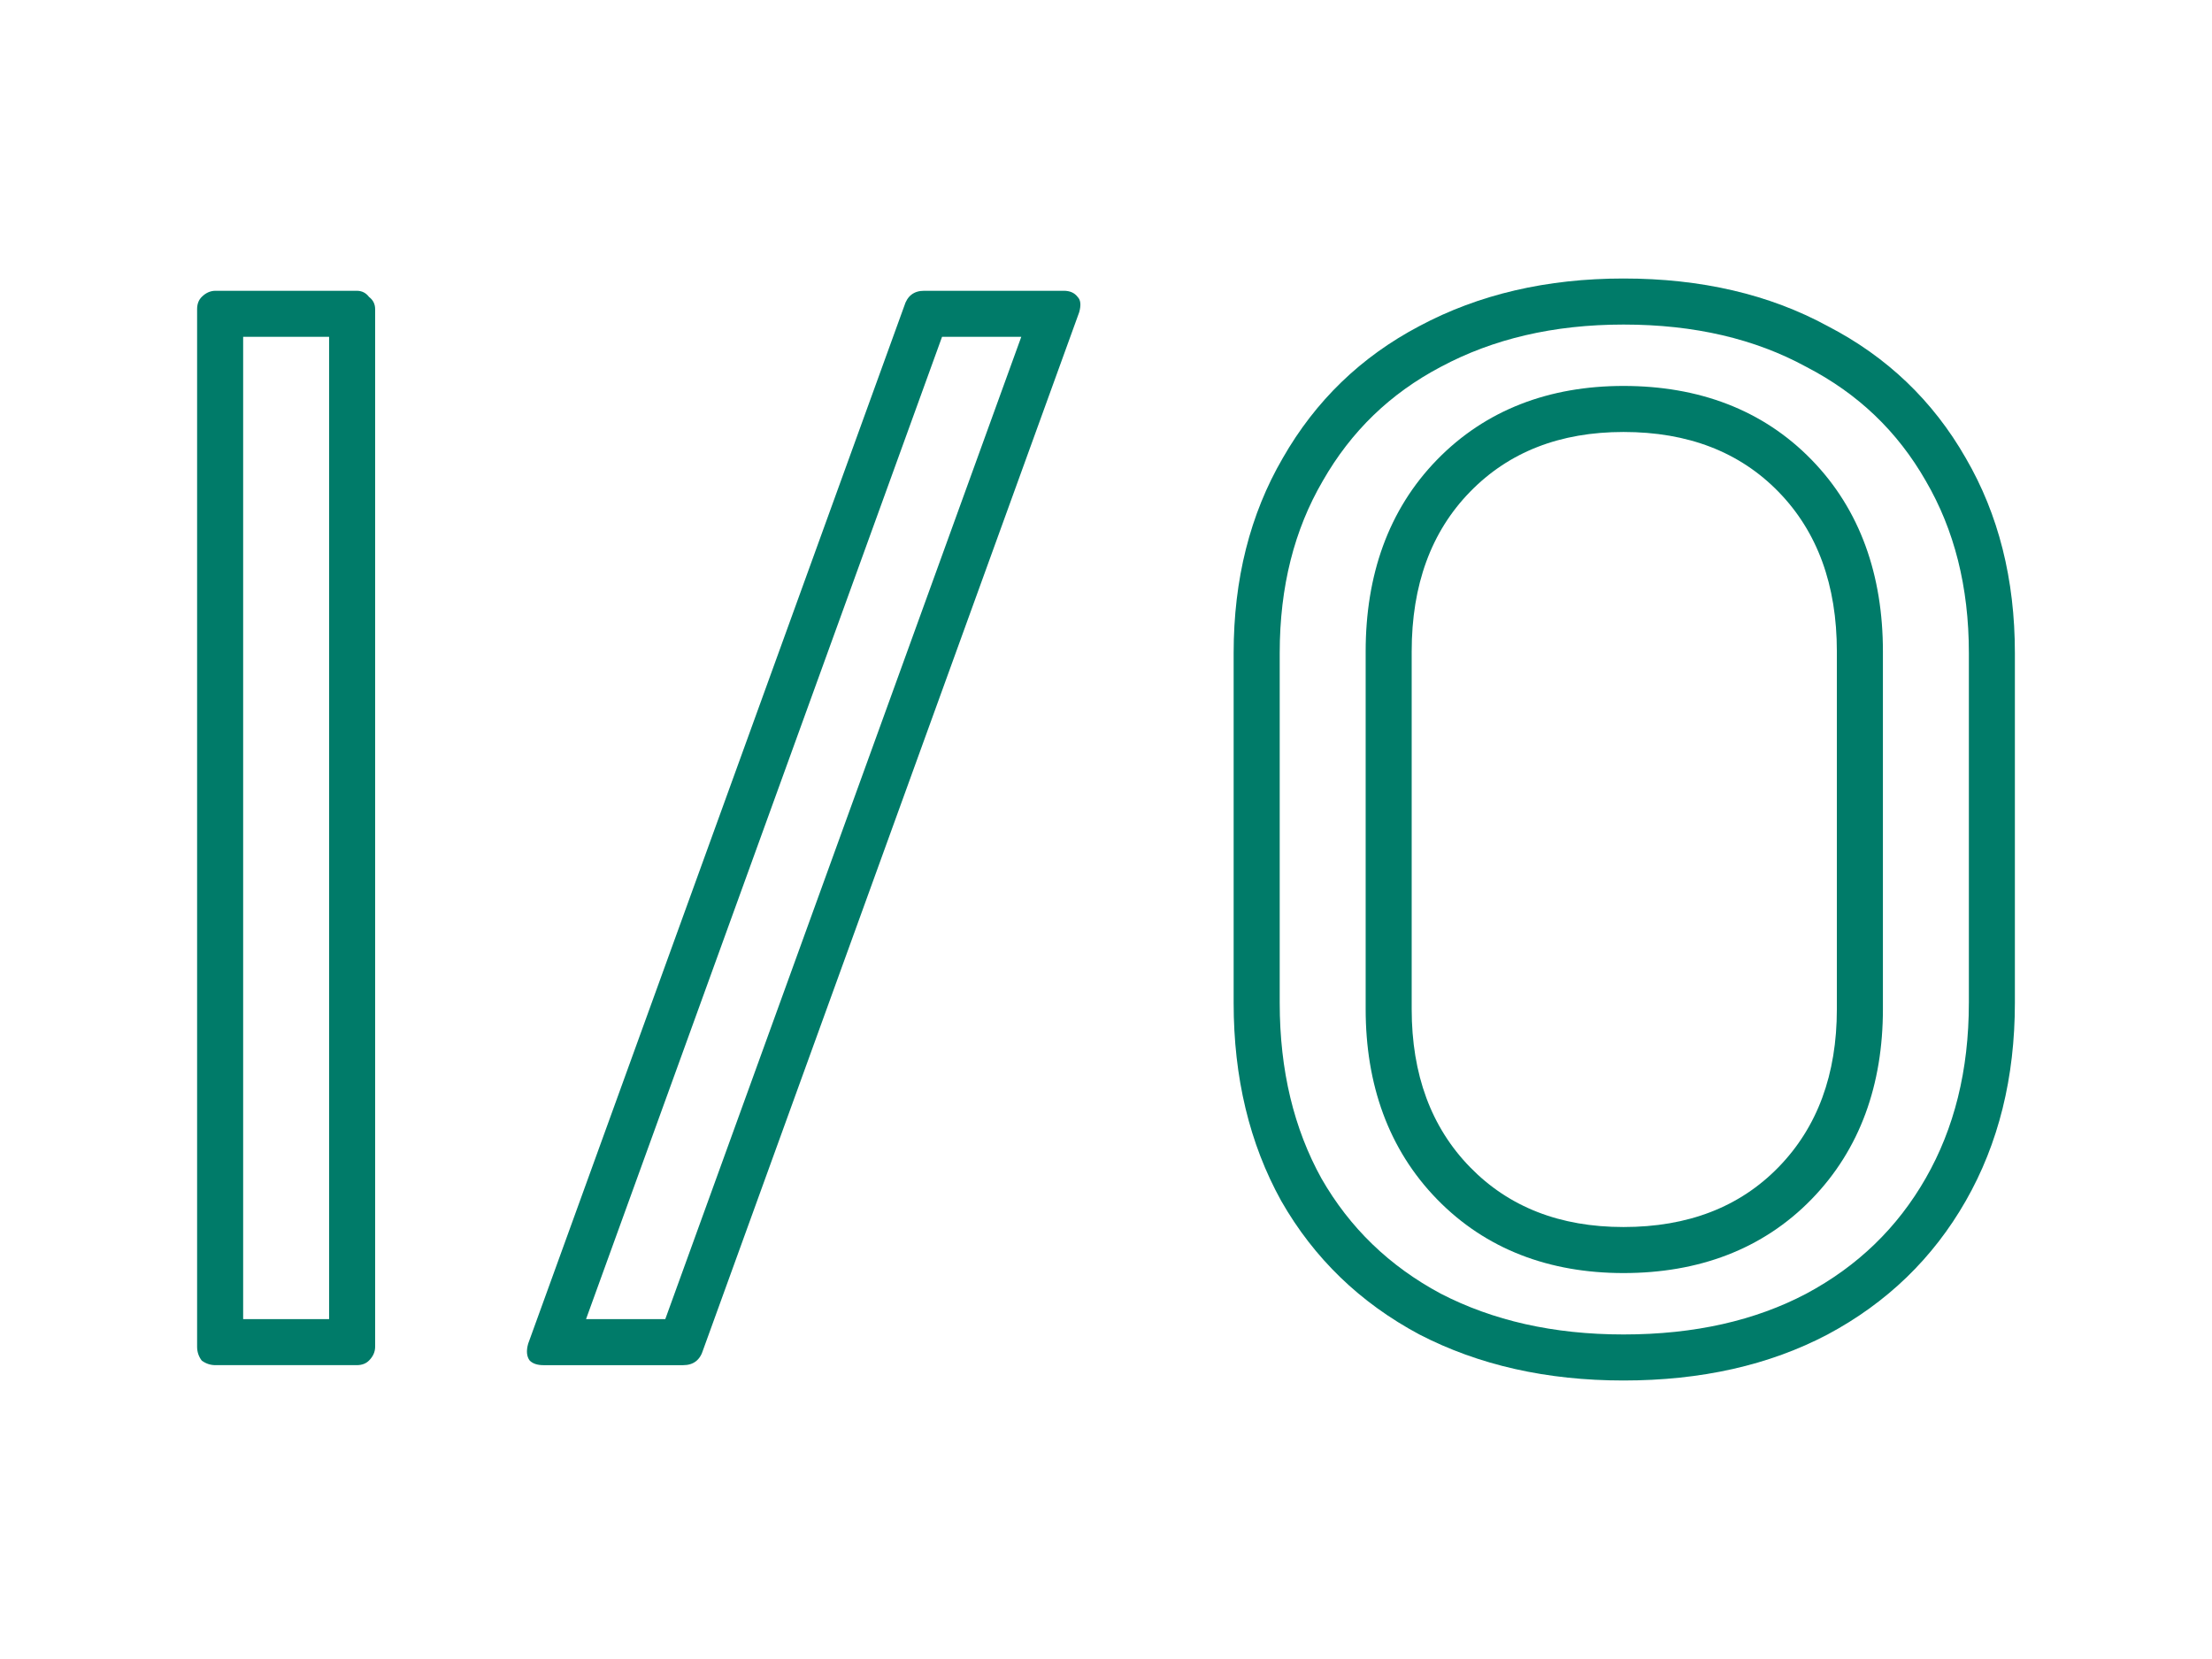
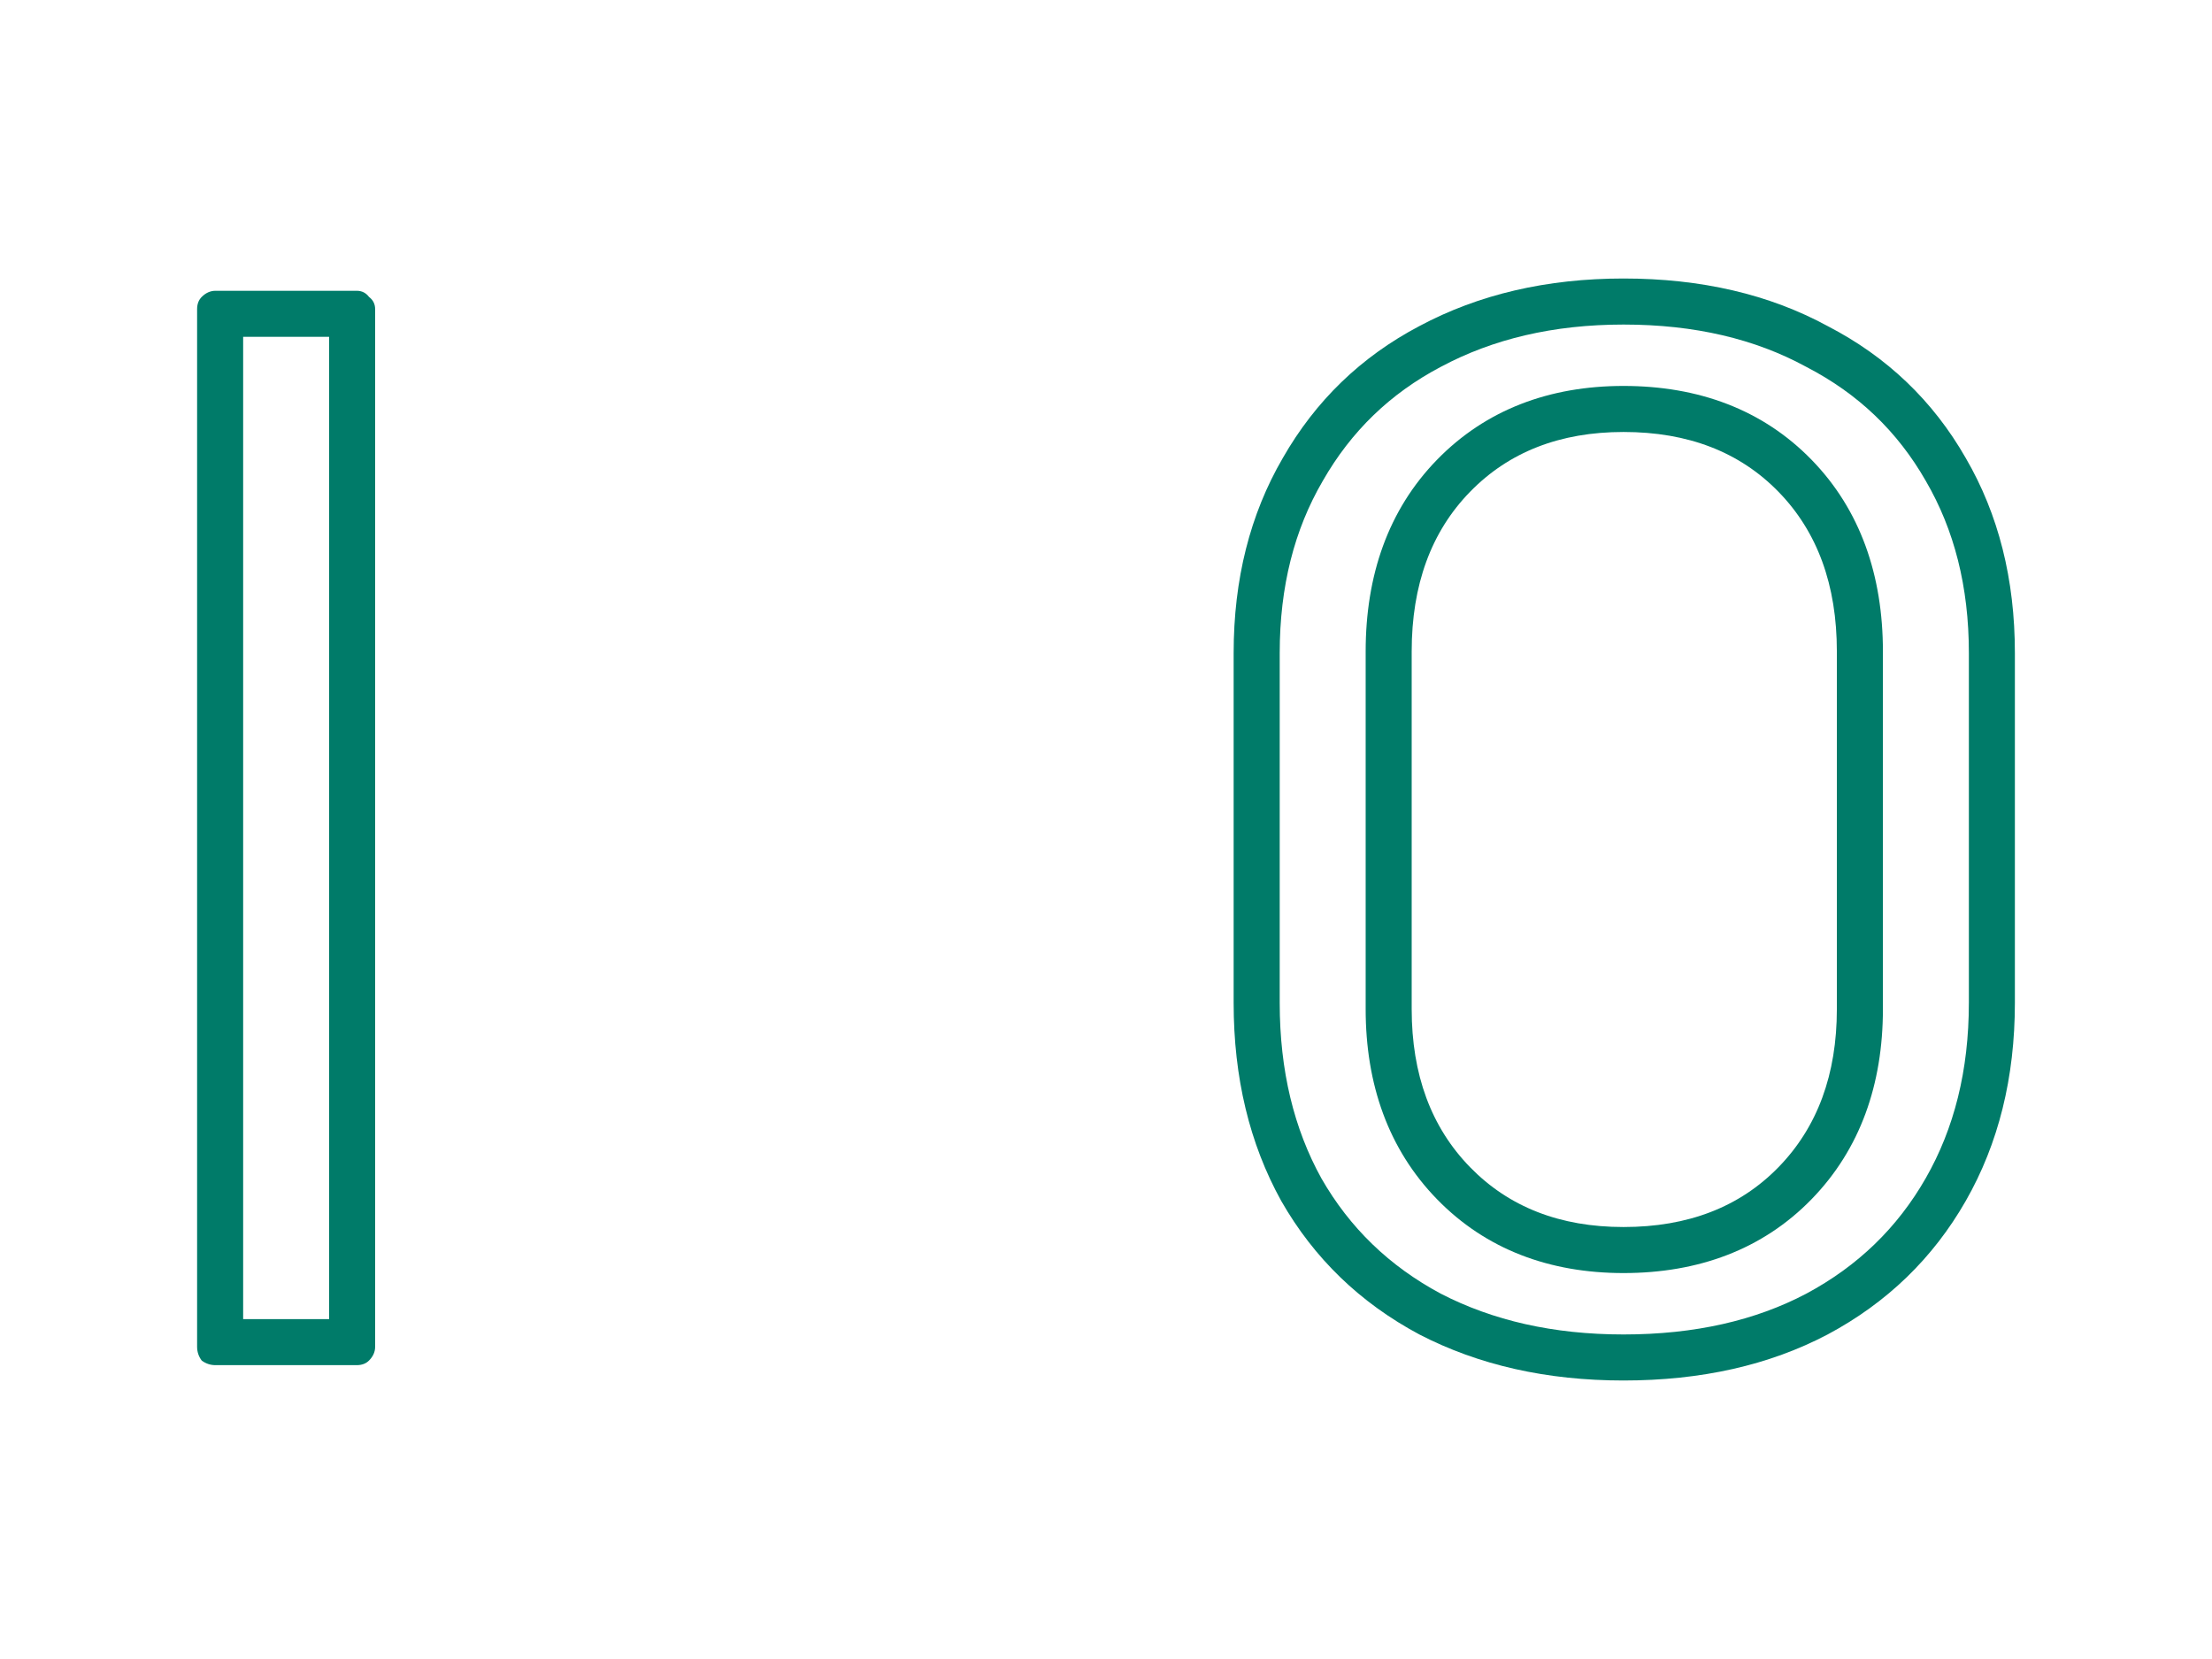
<svg xmlns="http://www.w3.org/2000/svg" version="1.1" id="Layer_1" x="0px" y="0px" width="160px" height="120px" viewBox="0 -48 160 120" enable-background="new 0 -48 160 120" xml:space="preserve">
-   <path fill="#007B69" d="M77.947-26.523c-0.222-0.296-0.555-0.444-0.998-0.444H66.846c-0.74,0-1.222,0.371-1.442,1.11l-27.2,75.048  c-0.148,0.519-0.111,0.927,0.111,1.222c0.222,0.223,0.555,0.333,0.999,0.333h10.103c0.74,0,1.221-0.37,1.443-1.109l27.2-75.049  C78.207-25.931,78.17-26.301,77.947-26.523z M48.122,47.415H42.39l25.751-71.052h5.731L48.122,47.415z" />
  <path fill="#007B69" d="M23.805-23.637h-6.217v71.052h6.217V-23.637z M14.59,50.412c-0.222-0.295-0.333-0.629-0.333-1v-75.047  c0-0.37,0.111-0.666,0.333-0.888c0.296-0.296,0.629-0.444,1-0.444h10.213c0.37,0,0.666,0.148,0.888,0.444  c0.296,0.222,0.444,0.519,0.444,0.888v75.047c0,0.371-0.148,0.705-0.444,1c-0.222,0.223-0.518,0.333-0.888,0.333H15.589  C15.219,50.745,14.886,50.635,14.59,50.412z" />
  <path fill="#007B69" d="M131.031-14.748c-3.539-3.632-8.189-5.336-13.598-5.336c-5.352,0-9.959,1.715-13.486,5.336  c-3.535,3.625-5.165,8.371-5.165,13.869v25.867c0,5.441,1.641,10.142,5.165,13.759c3.527,3.622,8.135,5.337,13.486,5.337  c5.408,0,10.059-1.704,13.598-5.337c3.523-3.617,5.165-8.317,5.165-13.759V-0.879C136.196-6.377,134.564-11.123,131.031-14.748z   M132.865,24.988c0,4.736-1.407,8.548-4.219,11.435c-2.812,2.887-6.551,4.331-11.213,4.331c-4.589,0-8.289-1.444-11.102-4.331  c-2.812-2.886-4.22-6.698-4.22-11.435V-0.879c0-4.81,1.407-8.659,4.22-11.545c2.812-2.887,6.513-4.33,11.102-4.33  c4.662,0,8.4,1.443,11.213,4.33c2.812,2.886,4.219,6.735,4.219,11.545V24.988z" />
  <path fill="#007B69" d="M142.19-14.866c-2.369-4.145-5.699-7.328-9.991-9.548c-4.219-2.294-9.141-3.441-14.766-3.441  c-5.551,0-10.473,1.147-14.766,3.441c-4.219,2.22-7.512,5.403-9.881,9.548c-2.368,4.07-3.553,8.77-3.553,14.099v25.312  c0,5.402,1.147,10.176,3.441,14.32c2.369,4.146,5.699,7.366,9.992,9.66c4.293,2.22,9.215,3.33,14.766,3.33  c5.625,0,10.547-1.11,14.766-3.33c4.292-2.294,7.622-5.515,9.991-9.66c2.368-4.145,3.553-8.918,3.553-14.32V-0.767  C145.743-6.097,144.559-10.796,142.19-14.866z M142.413,24.545c0,4.9-1.069,9.09-3.114,12.668c-2.05,3.587-4.914,6.364-8.661,8.37  c-3.659,1.923-8.028,2.942-13.204,2.942c-5.089,0-9.466-1.013-13.216-2.949c-3.733-1.999-6.592-4.771-8.639-8.344  c-1.978-3.581-3.014-7.779-3.014-12.688V-0.767c0-4.82,1.065-8.927,3.101-12.424l0.007-0.012l0.006-0.011  c2.055-3.595,4.884-6.328,8.54-8.252l0.01-0.005l0.009-0.004c3.746-2.002,8.115-3.049,13.196-3.049  c5.165,0,9.521,1.051,13.175,3.037l0.029,0.016l0.031,0.016c3.729,1.93,6.584,4.662,8.63,8.242l0.007,0.011l0.006,0.012  c2.034,3.498,3.102,7.604,3.102,12.424V24.545z" />
</svg>